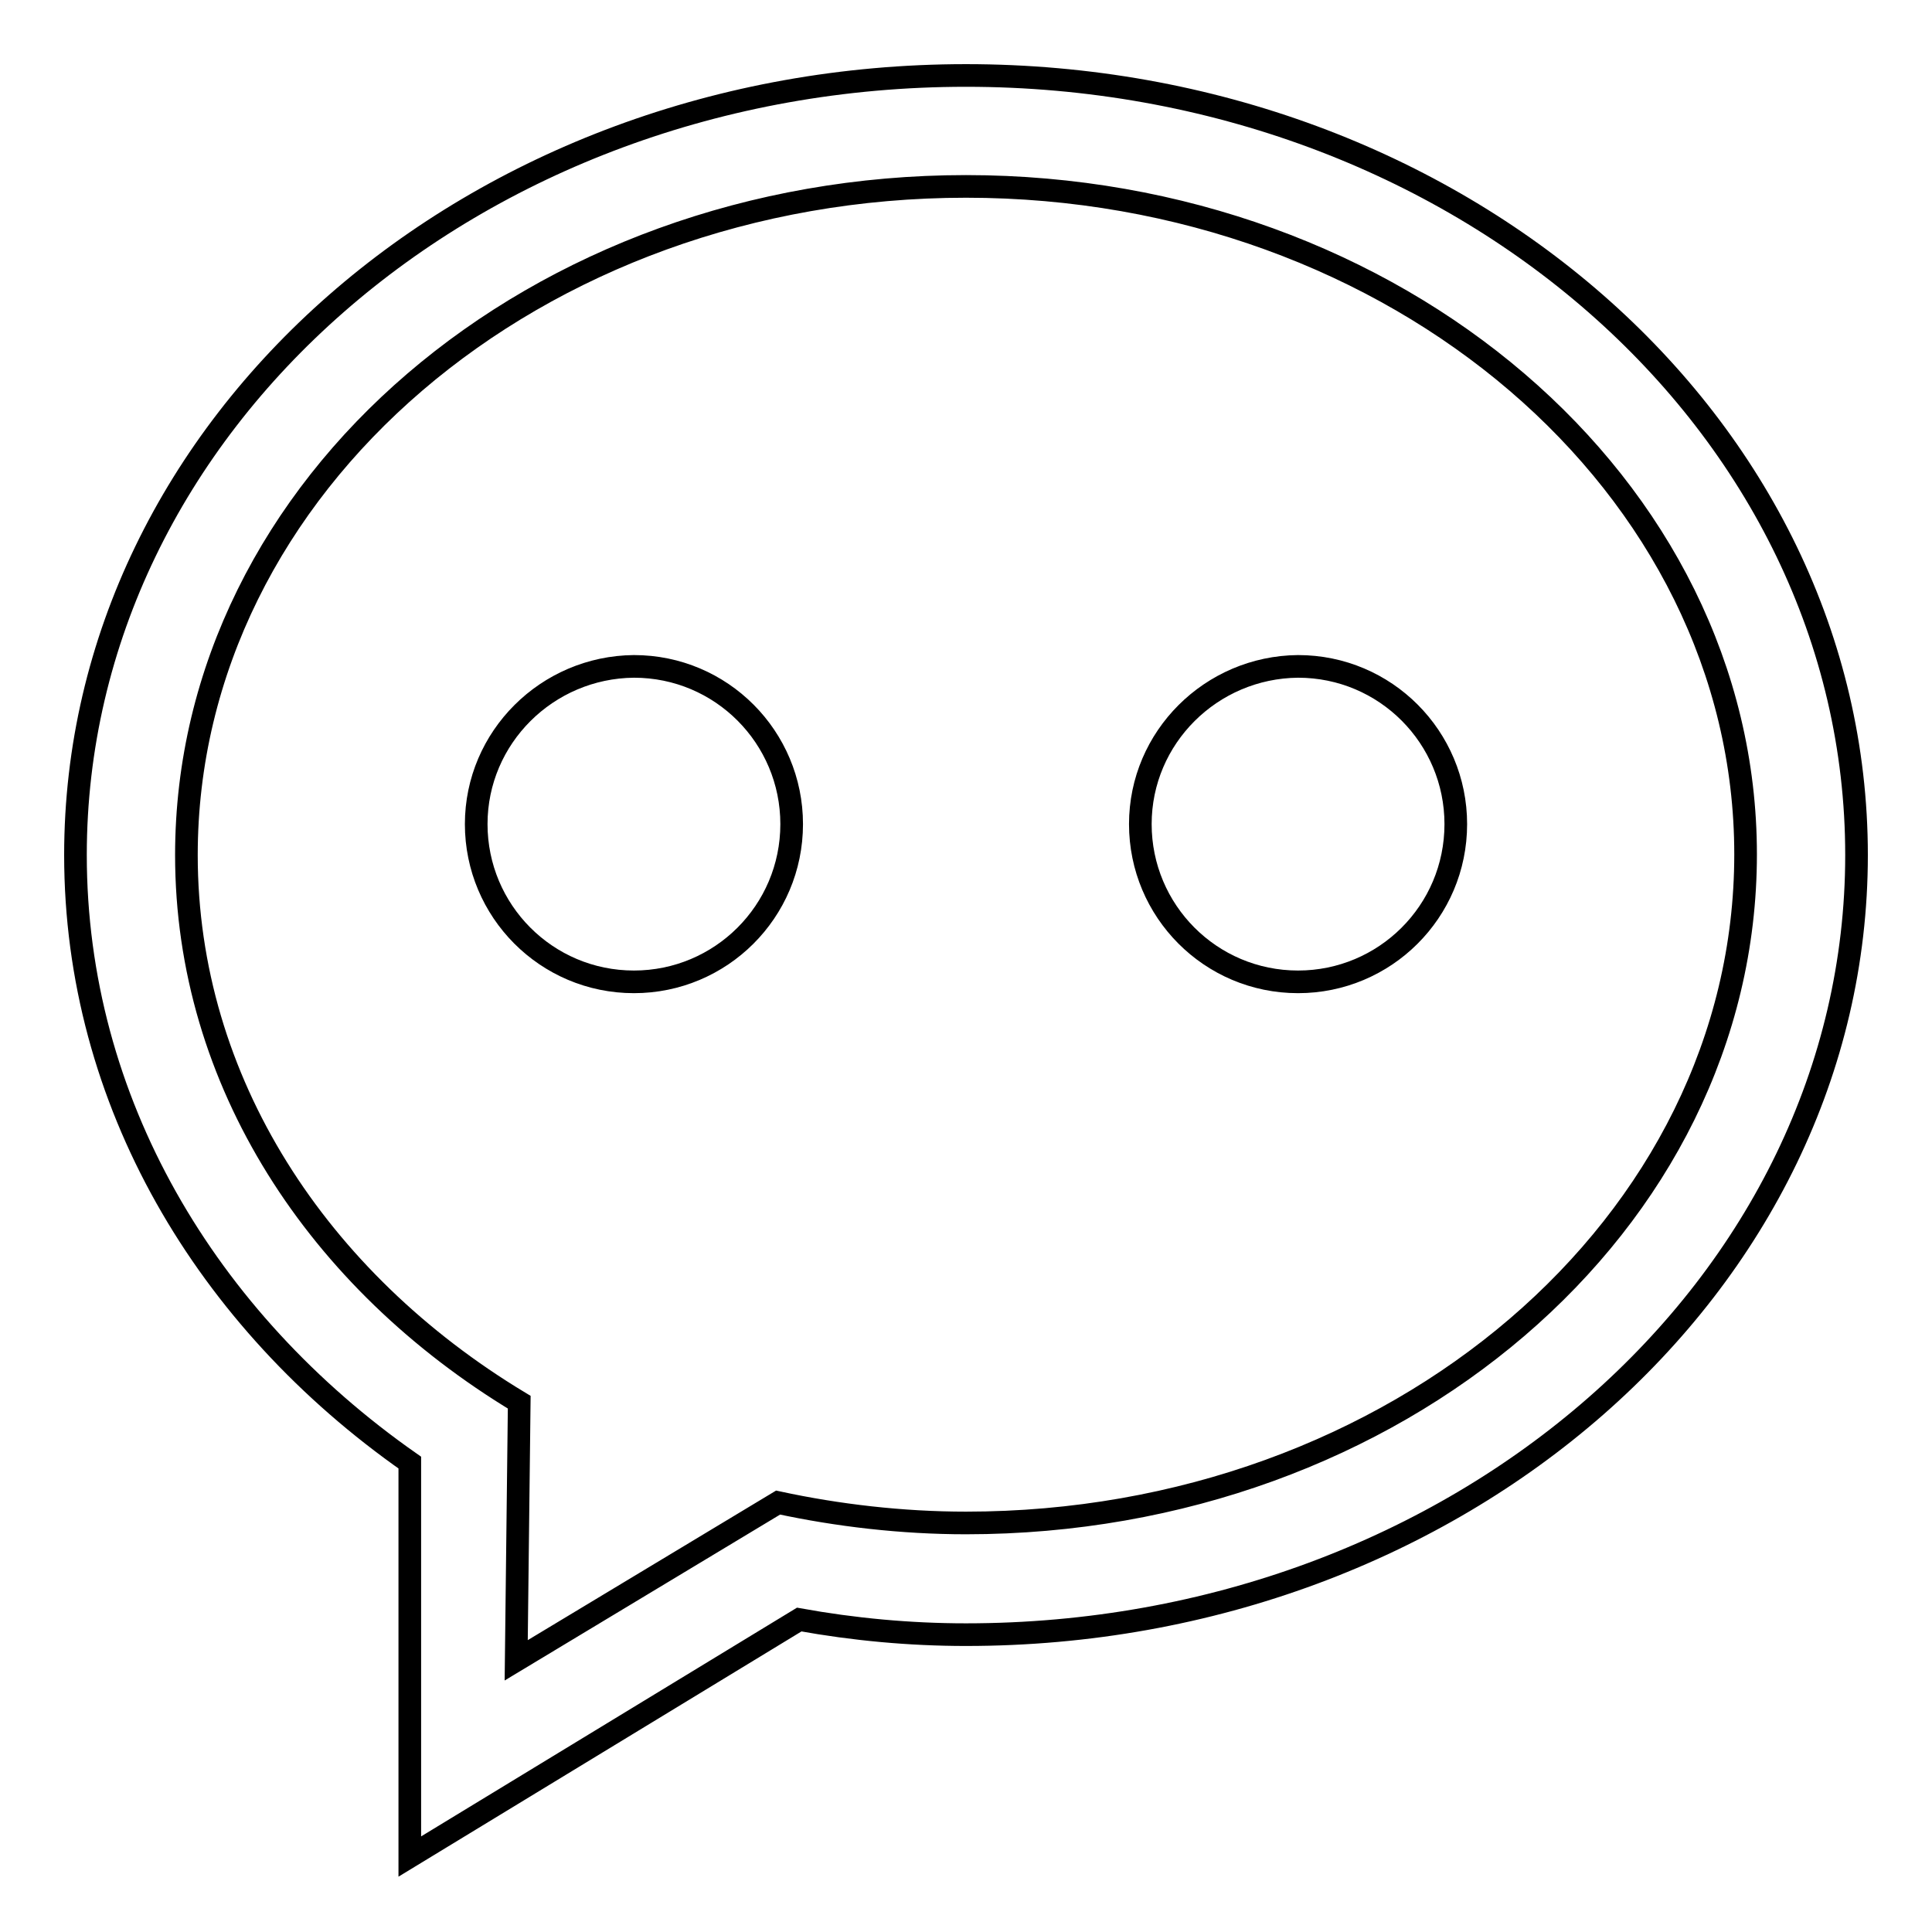
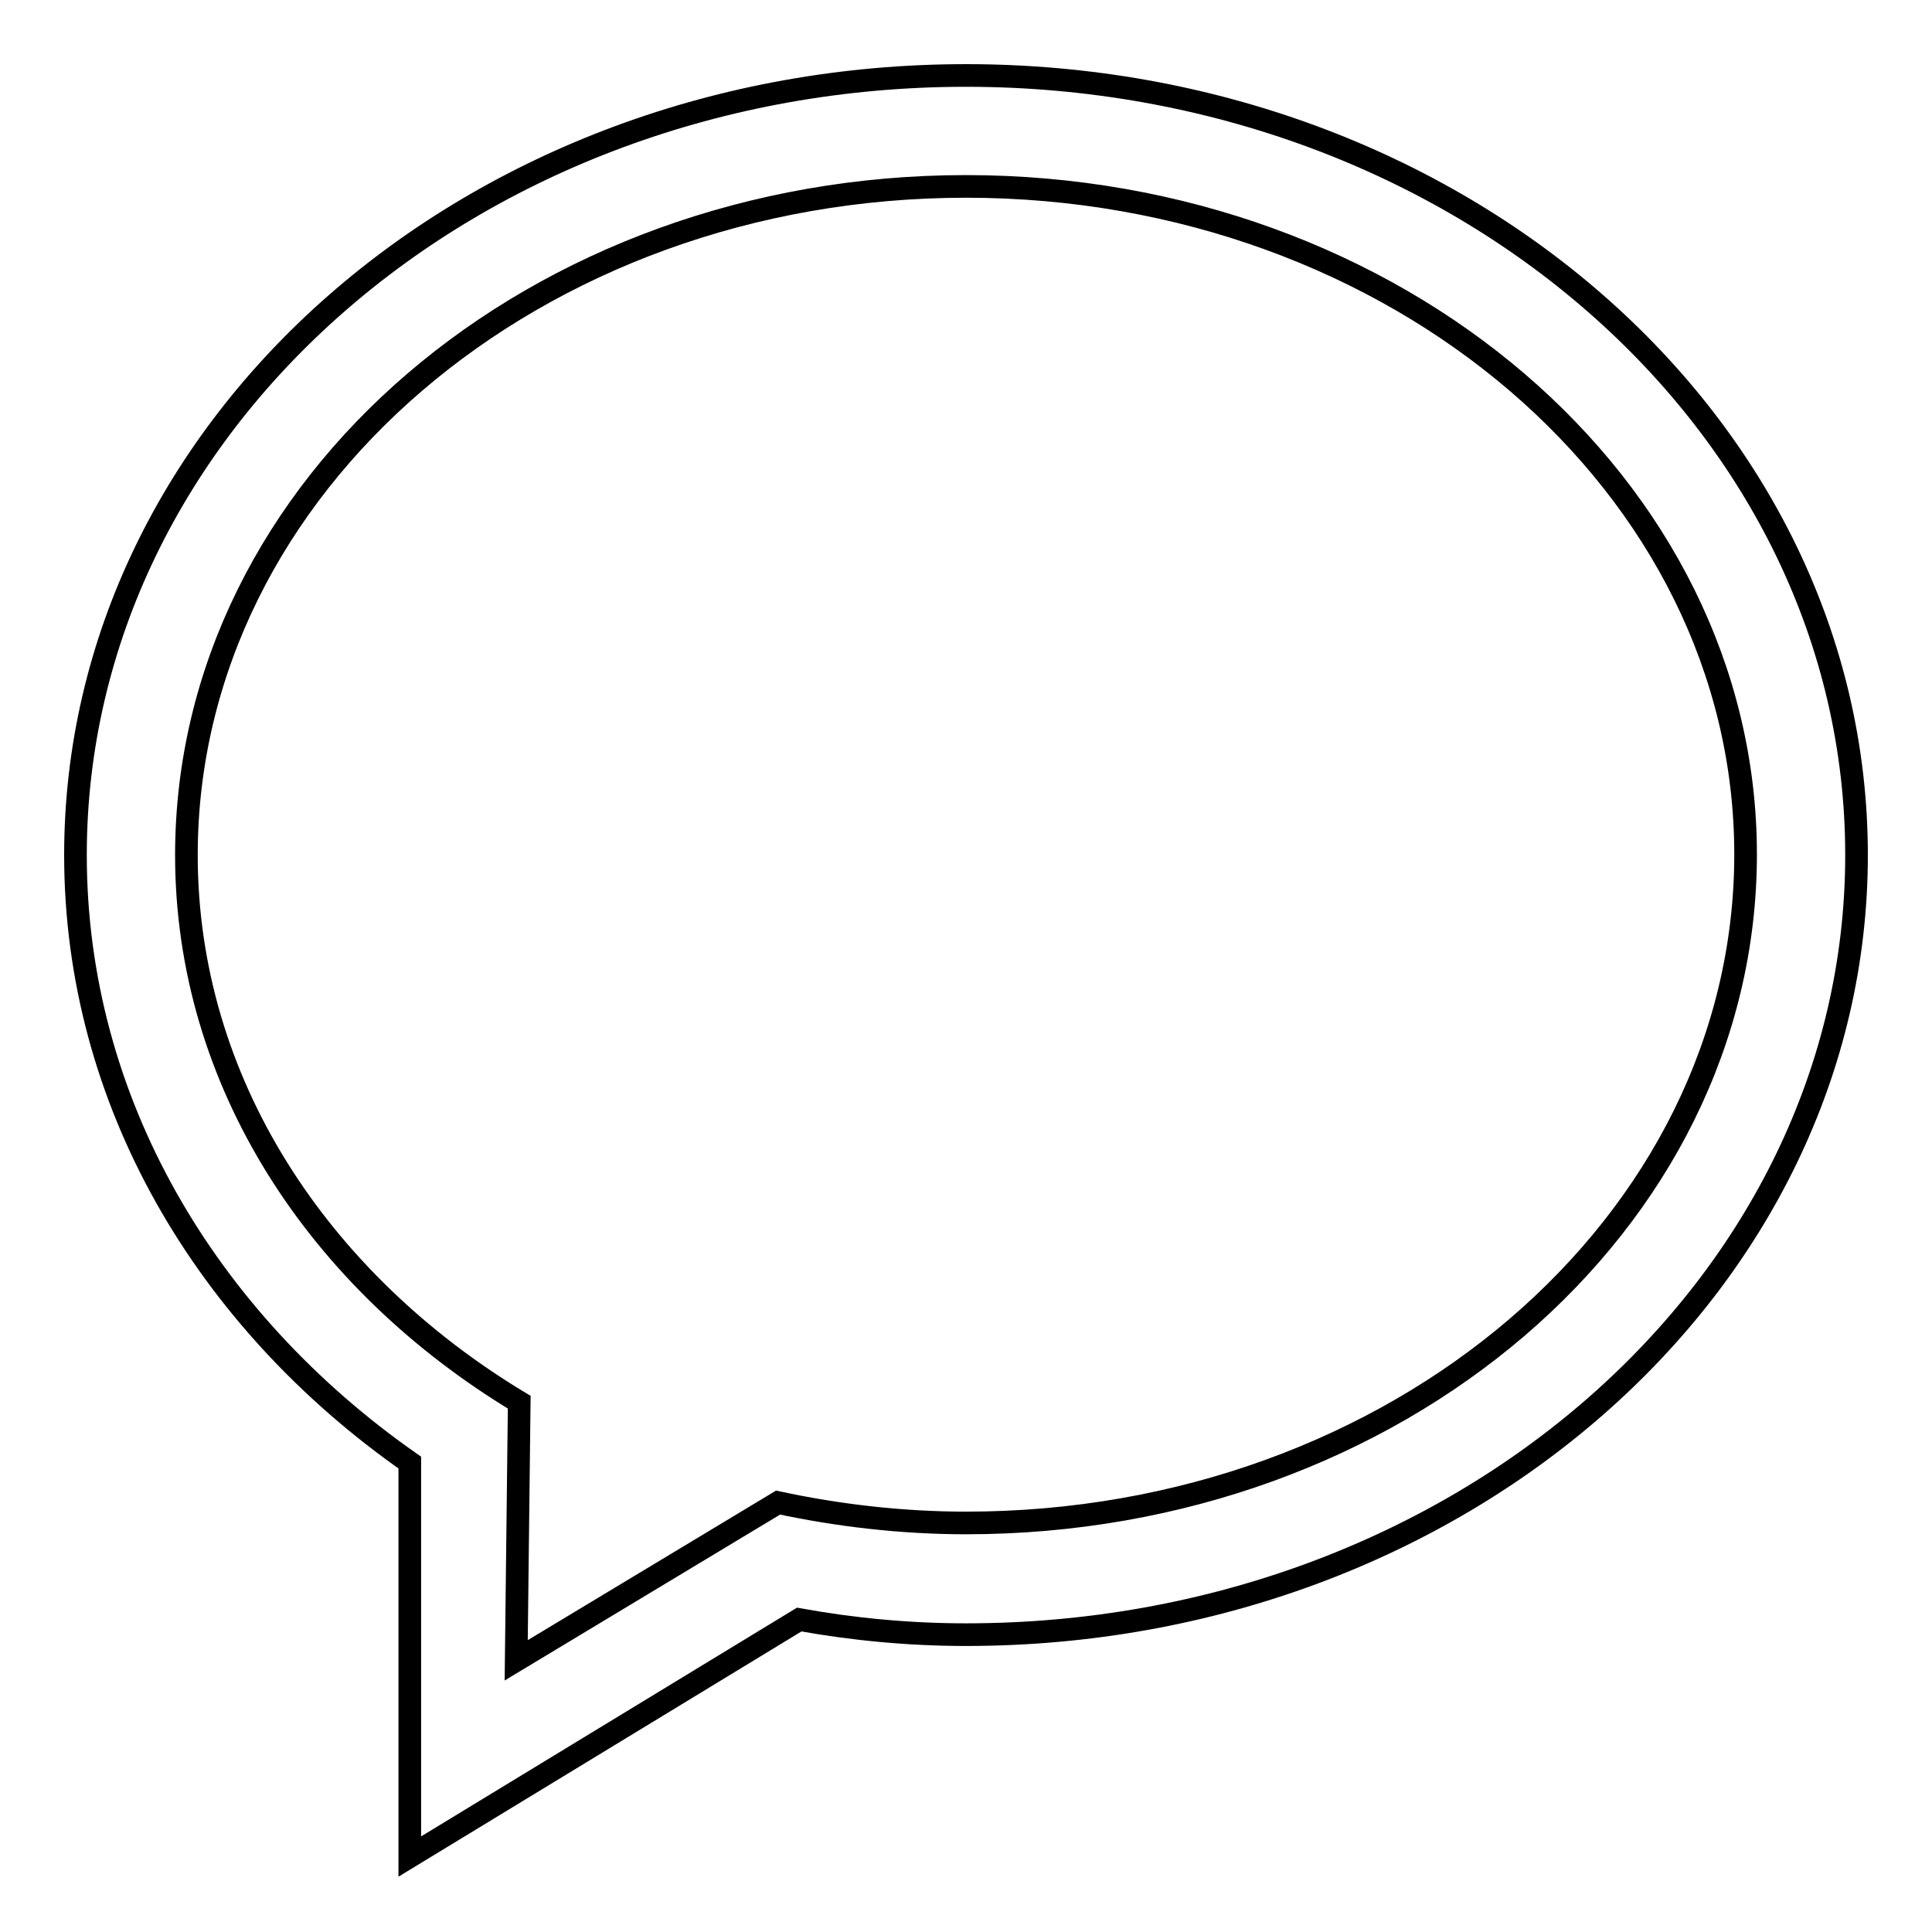
<svg xmlns="http://www.w3.org/2000/svg" version="1.1" x="0px" y="0px" viewBox="0 0 256 256" enable-background="new 0 0 256 256" xml:space="preserve">
  <g>
    <g>
      <path stroke-width="3" fill-opacity="0" stroke="#000000" d="M128,216.6c-7.5,0-14.9-0.7-22.1-2L54.3,246v-52.2c-27-18.9-44.3-47.9-44.3-80.5C10,56.2,62.8,10,128,10c65.2,0,118,46.2,118,103.3C246,170.3,193.2,216.6,128,216.6L128,216.6L128,216.6z M128,24.7c-57,0-103.3,39.6-103.3,88.6c0,30,17.4,56.4,44.1,72.5L68.4,220l34.7-20.9c7.9,1.7,16.4,2.7,24.9,2.7c57,0,103.3-39.6,103.3-88.6C231.3,64.4,185,24.7,128,24.7L128,24.7L128,24.7z" />
-       <path stroke-width="3" fill-opacity="0" stroke="#000000" d="M151.1,109.2c0,11.5,9.3,20.9,20.9,20.9c11.5,0,20.9-9.3,20.9-20.9c0-11.5-9.3-20.9-20.9-20.9C160.5,88.4,151.1,97.7,151.1,109.2z" />
-       <path stroke-width="3" fill-opacity="0" stroke="#000000" d="M63.1,109.2c0,11.5,9.3,20.9,20.9,20.9c11.5,0,20.9-9.3,20.9-20.9c0-11.5-9.3-20.9-20.9-20.9C72.5,88.4,63.1,97.7,63.1,109.2z" />
    </g>
  </g>
</svg>